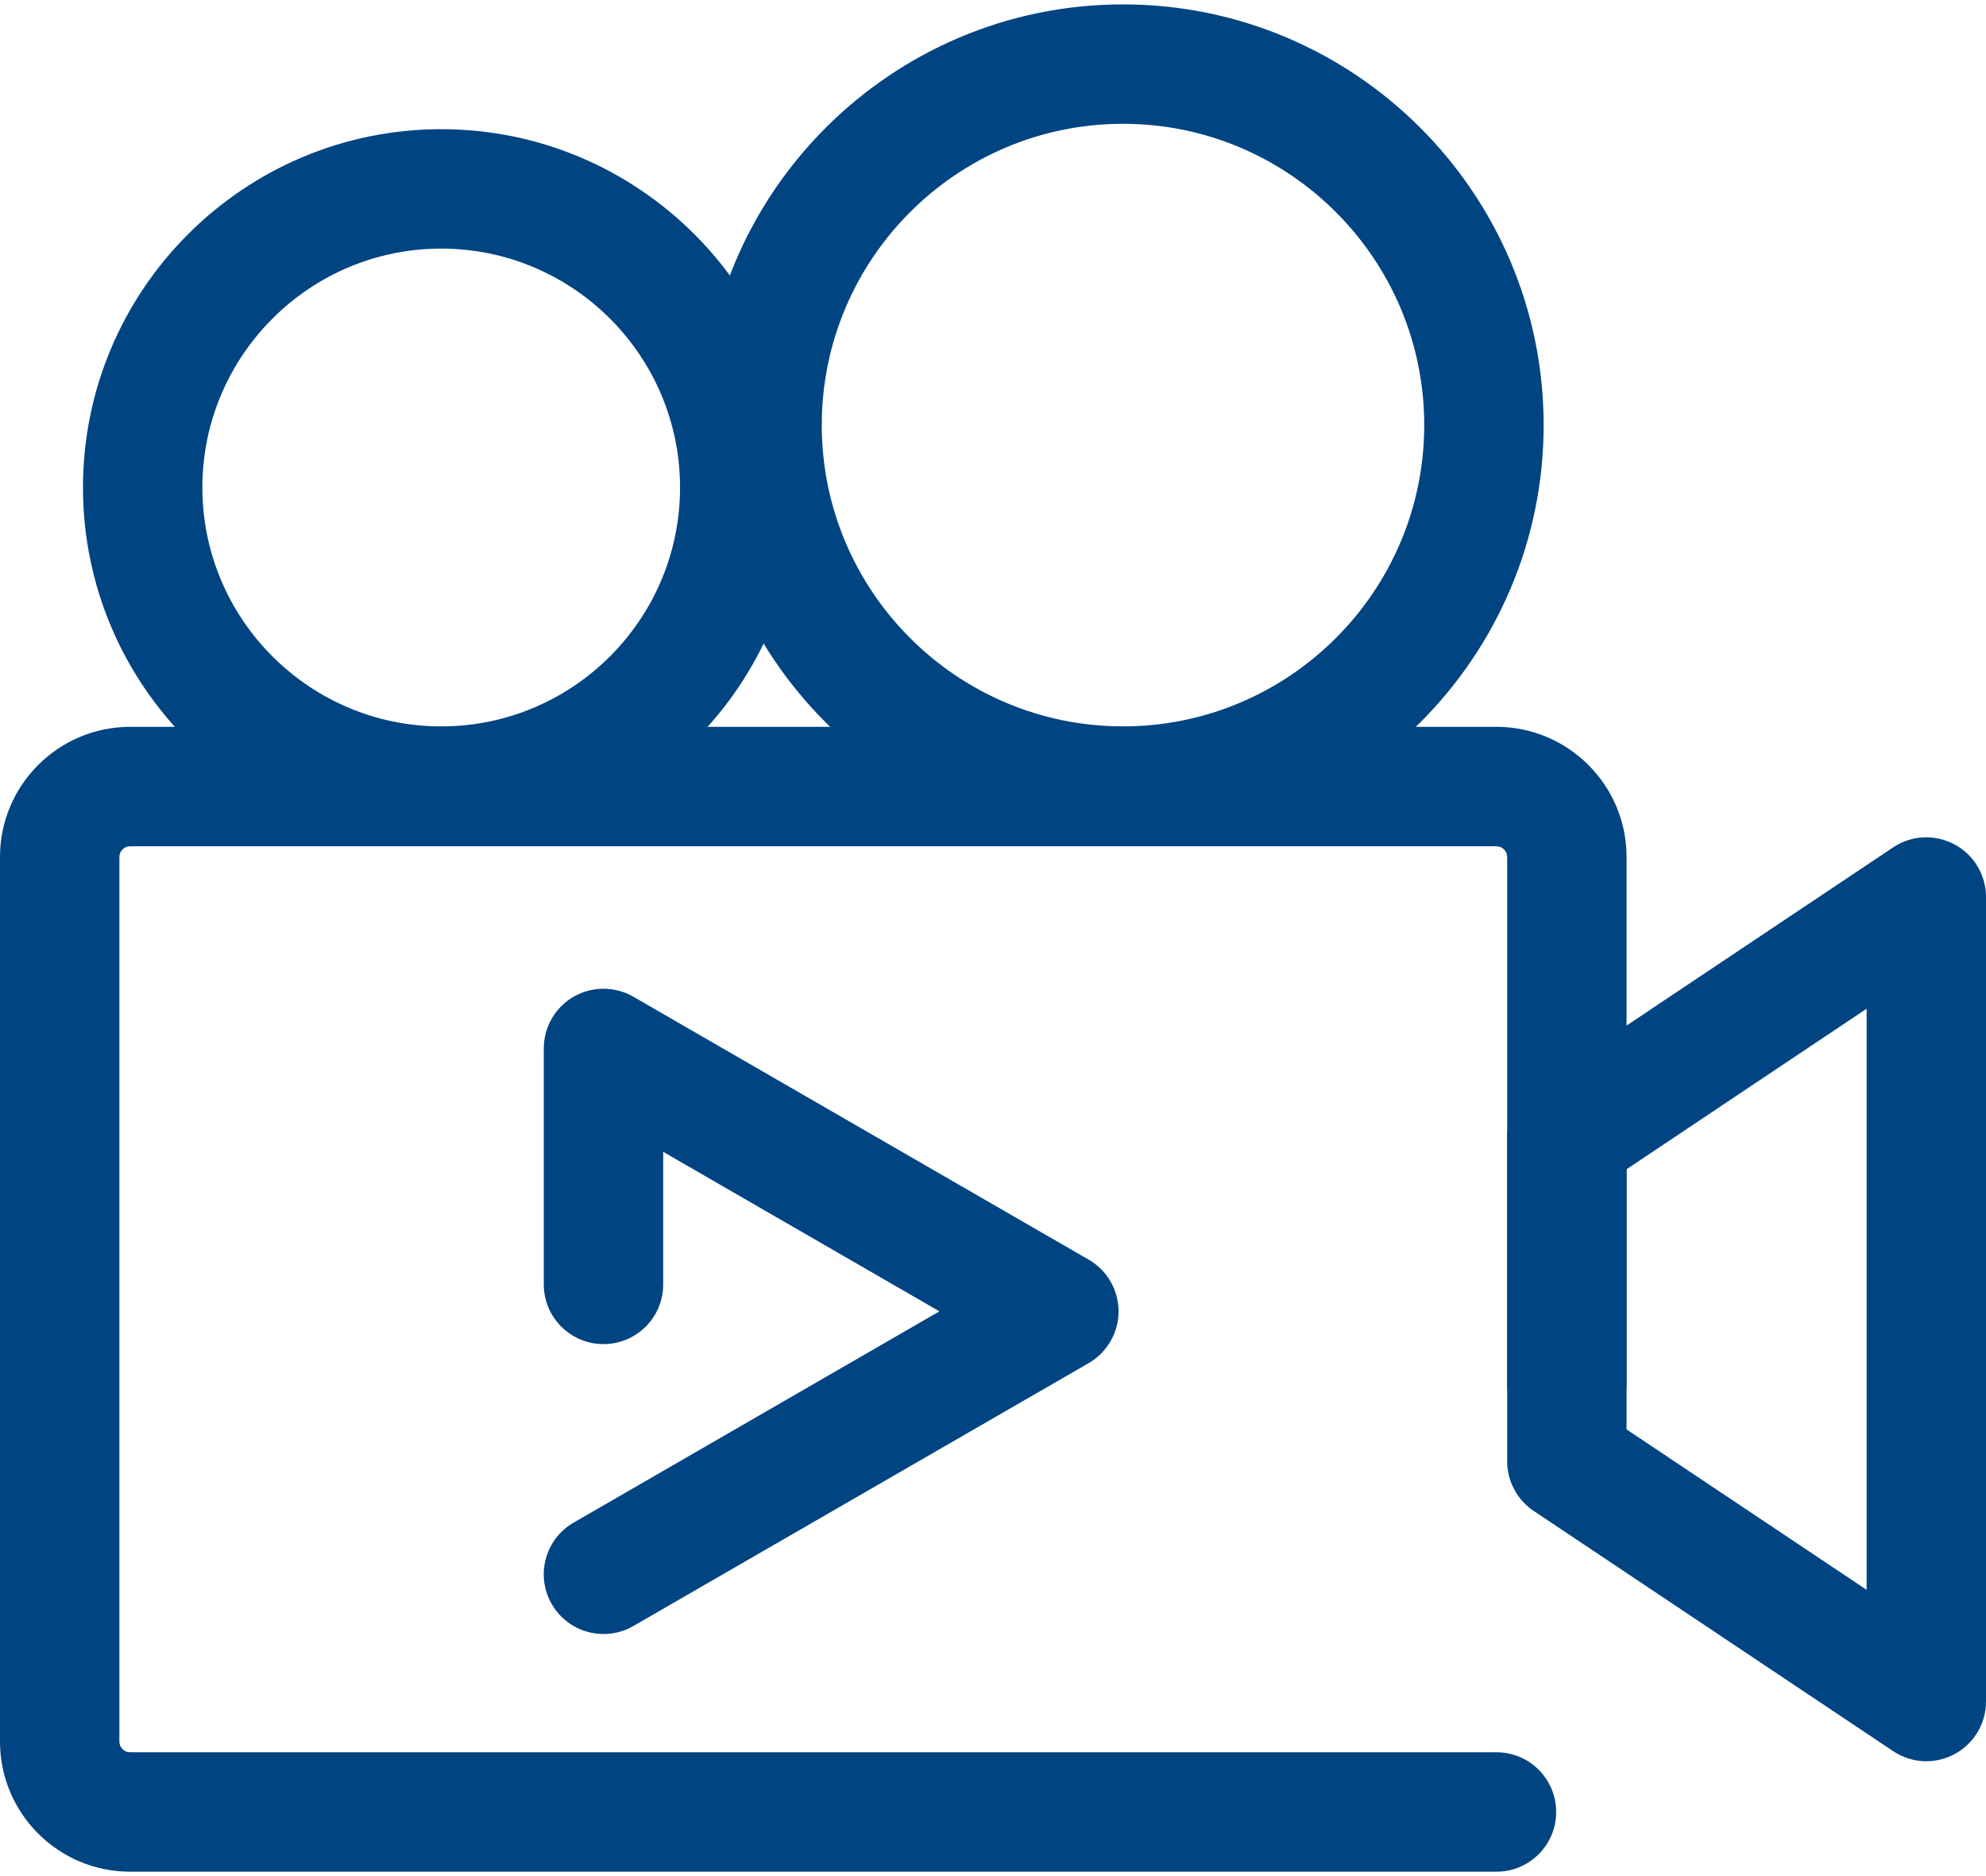
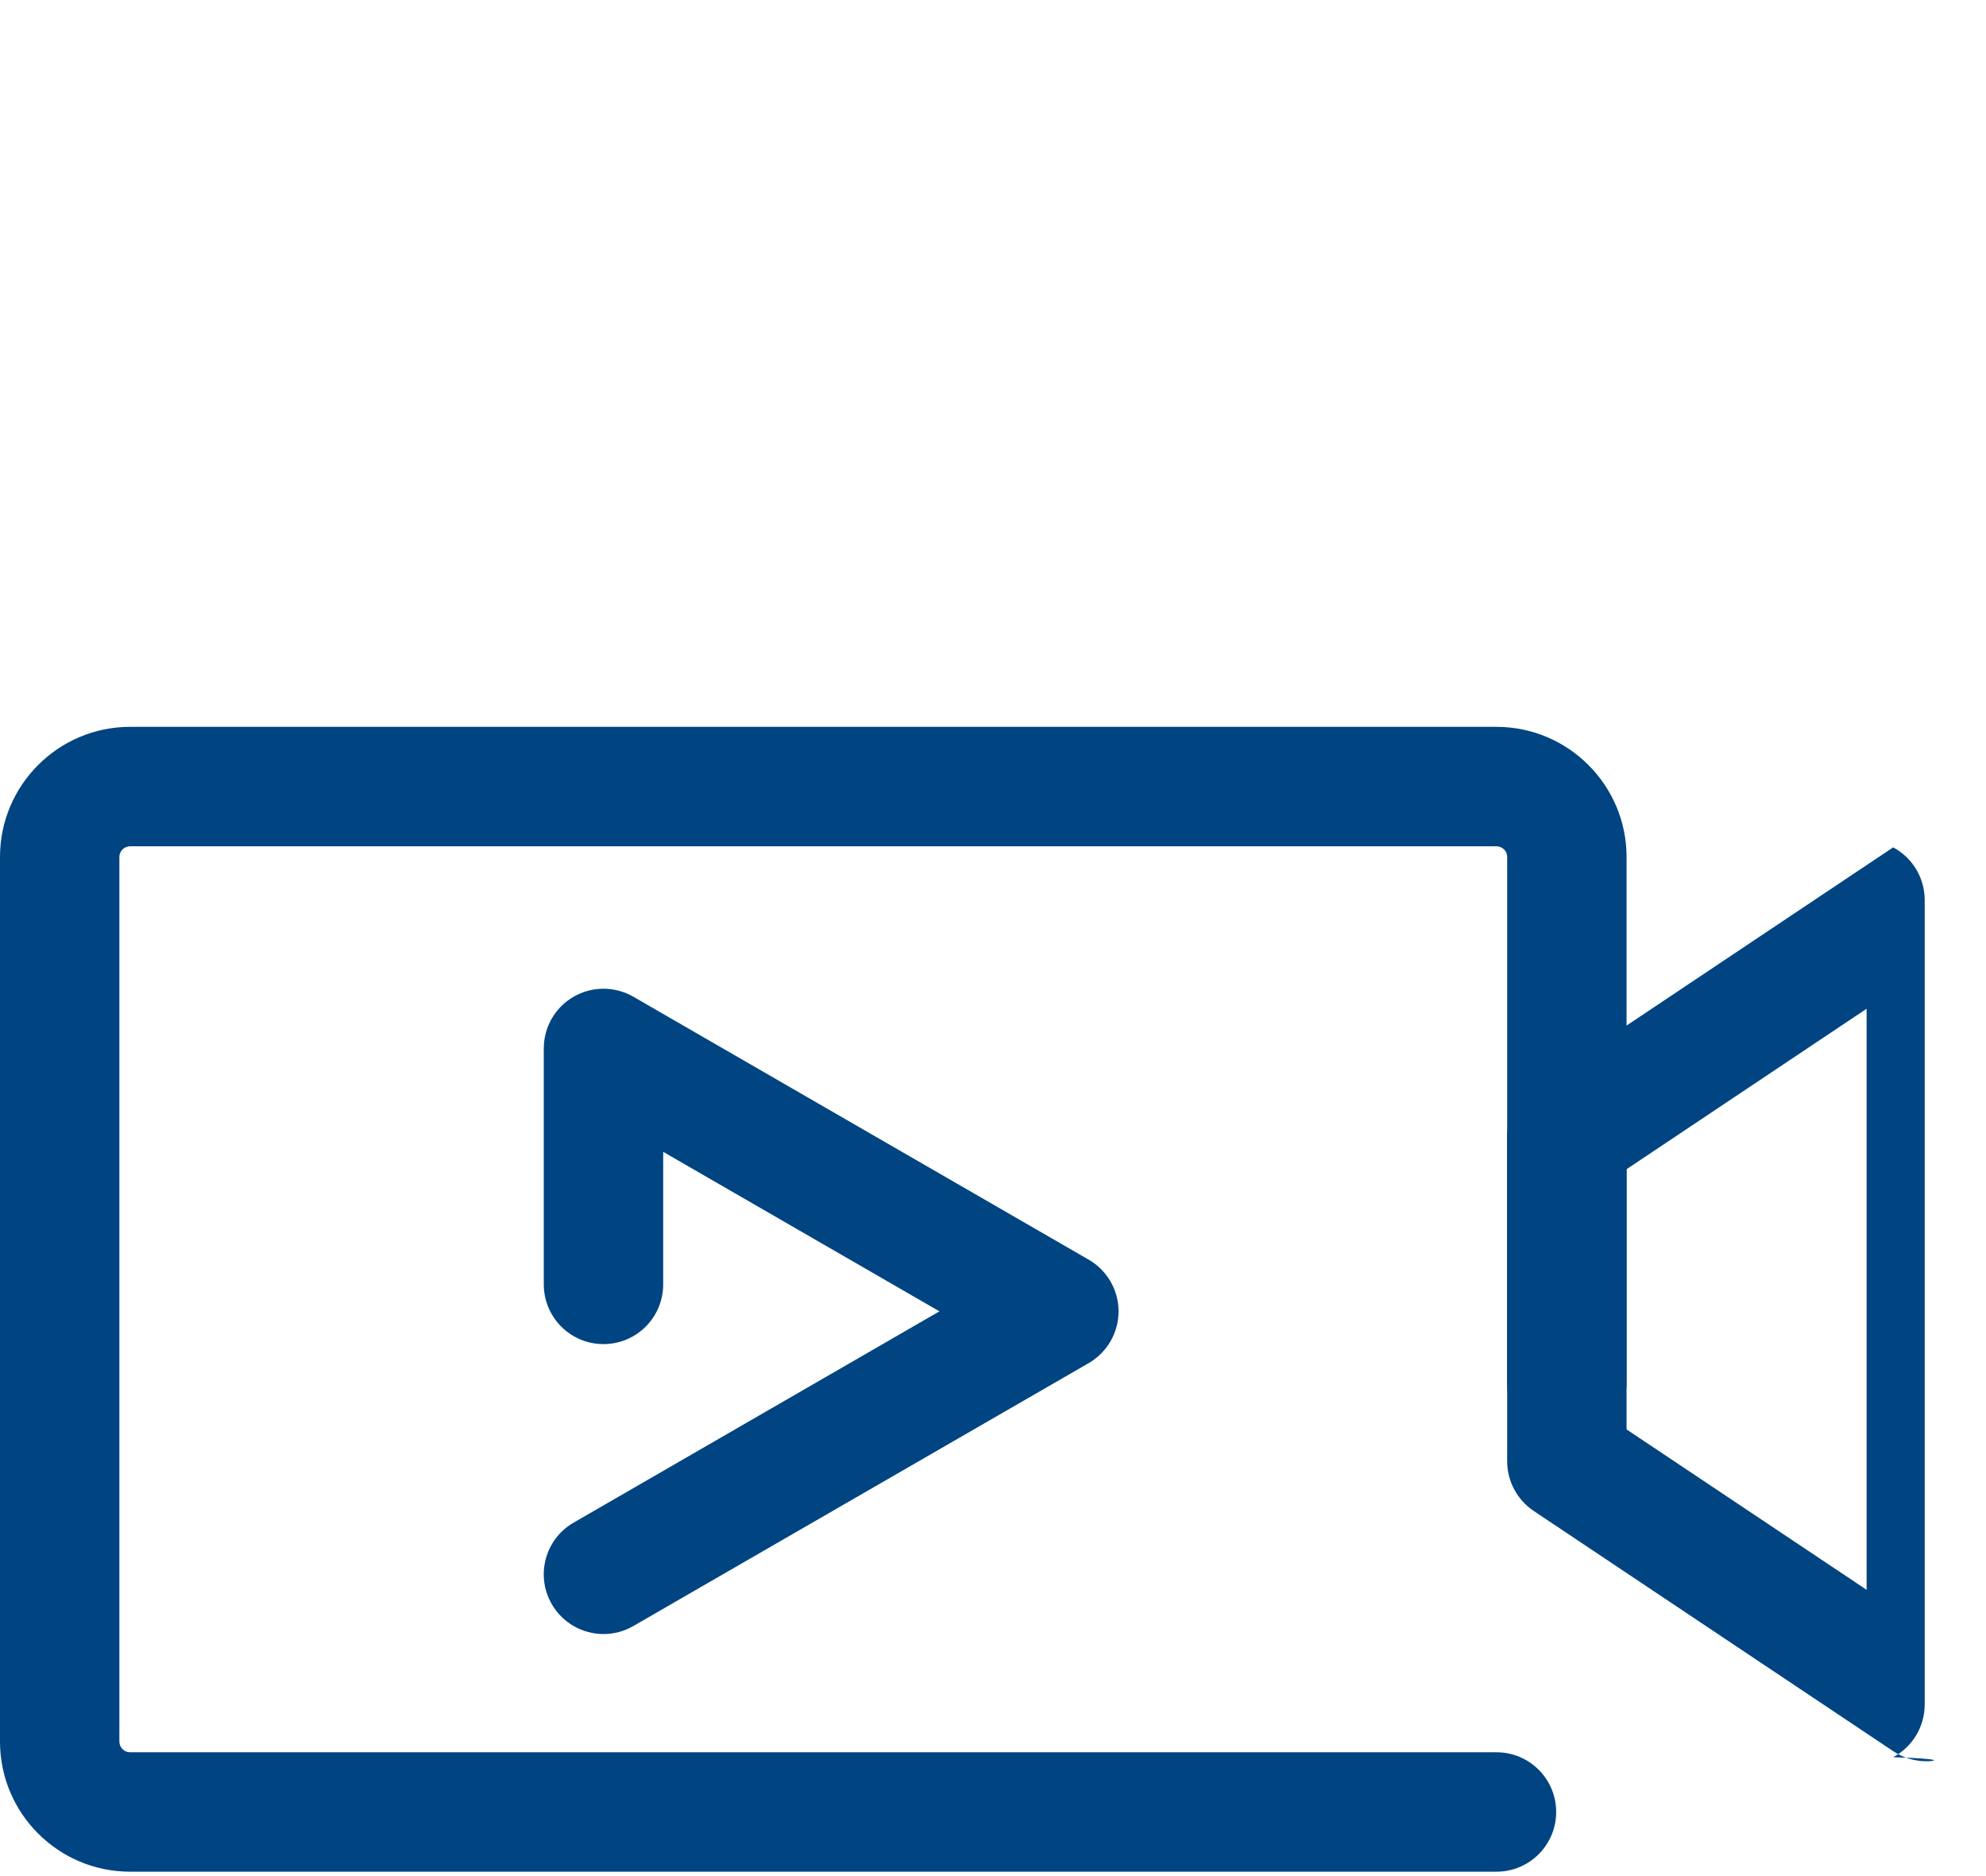
<svg xmlns="http://www.w3.org/2000/svg" version="1.1" id="圖層_1" x="0px" y="0px" width="90px" height="85px" viewBox="0 0 90 85" enable-background="new 0 0 90 85" xml:space="preserve">
  <g>
    <path fill="#004482" d="M67.815,84.801H5.895C2.645,84.801,0,82.158,0,78.906V38.824c0-3.248,2.645-5.893,5.895-5.893h61.92   c3.251,0,5.896,2.645,5.896,5.893v23.829c0,1.495-1.211,2.708-2.704,2.708c-1.495,0-2.706-1.213-2.706-2.708V38.824   c0-0.266-0.217-0.481-0.485-0.481H5.895c-0.267,0-0.485,0.216-0.485,0.481v40.082c0,0.268,0.218,0.484,0.485,0.484h61.92   c1.495,0,2.706,1.211,2.706,2.705C70.521,83.591,69.311,84.801,67.815,84.801" />
-     <path fill="#004482" d="M87.296,79.797c-0.527,0-1.052-0.155-1.504-0.458L69.503,68.456c-0.75-0.502-1.202-1.348-1.202-2.25v-14.68   c0-0.904,0.452-1.748,1.202-2.249l16.289-10.885c0.829-0.554,1.896-0.606,2.778-0.136c0.88,0.469,1.43,1.387,1.43,2.384v36.451   c0,0.997-0.55,1.916-1.43,2.386C88.17,79.688,87.732,79.797,87.296,79.797 M73.711,64.762l10.879,7.268V45.703l-10.879,7.271   V64.762z" />
-     <path fill="#004482" d="M50.891,38.322c-10.511,0-19.062-8.553-19.062-19.062S40.379,0.199,50.891,0.199   c10.51,0,19.062,8.551,19.062,19.061S61.4,38.322,50.891,38.322 M50.891,5.609c-7.528,0-13.651,6.123-13.651,13.65   s6.123,13.651,13.651,13.651c7.527,0,13.651-6.124,13.651-13.651S58.418,5.609,50.891,5.609z" />
-     <path fill="#004482" d="M19.994,38.322c-8.951,0-16.233-7.284-16.233-16.235S11.042,5.853,19.994,5.853   c8.952,0,16.235,7.283,16.235,16.234S28.946,38.322,19.994,38.322 M19.994,11.263c-5.967,0-10.823,4.858-10.823,10.824   c0,5.97,4.856,10.824,10.823,10.824c5.968,0,10.824-4.854,10.824-10.824C30.818,16.121,25.962,11.263,19.994,11.263z" />
+     <path fill="#004482" d="M87.296,79.797c-0.527,0-1.052-0.155-1.504-0.458L69.503,68.456c-0.75-0.502-1.202-1.348-1.202-2.25v-14.68   c0-0.904,0.452-1.748,1.202-2.249l16.289-10.885c0.88,0.469,1.43,1.387,1.43,2.384v36.451   c0,0.997-0.55,1.916-1.43,2.386C88.17,79.688,87.732,79.797,87.296,79.797 M73.711,64.762l10.879,7.268V45.703l-10.879,7.271   V64.762z" />
    <path fill="#004482" d="M27.351,74.033c-0.936,0-1.844-0.485-2.346-1.354c-0.748-1.292-0.304-2.949,0.99-3.693l16.577-9.573   l-12.518-7.227v6.005c0,1.496-1.211,2.706-2.706,2.706c-1.493,0-2.705-1.21-2.705-2.706V47.502c0-0.969,0.516-1.862,1.352-2.344   c0.838-0.482,1.868-0.482,2.706,0l20.636,11.914c0.836,0.483,1.353,1.377,1.353,2.341c0,0.967-0.517,1.86-1.353,2.345L28.7,73.671   C28.275,73.915,27.81,74.033,27.351,74.033" />
  </g>
</svg>